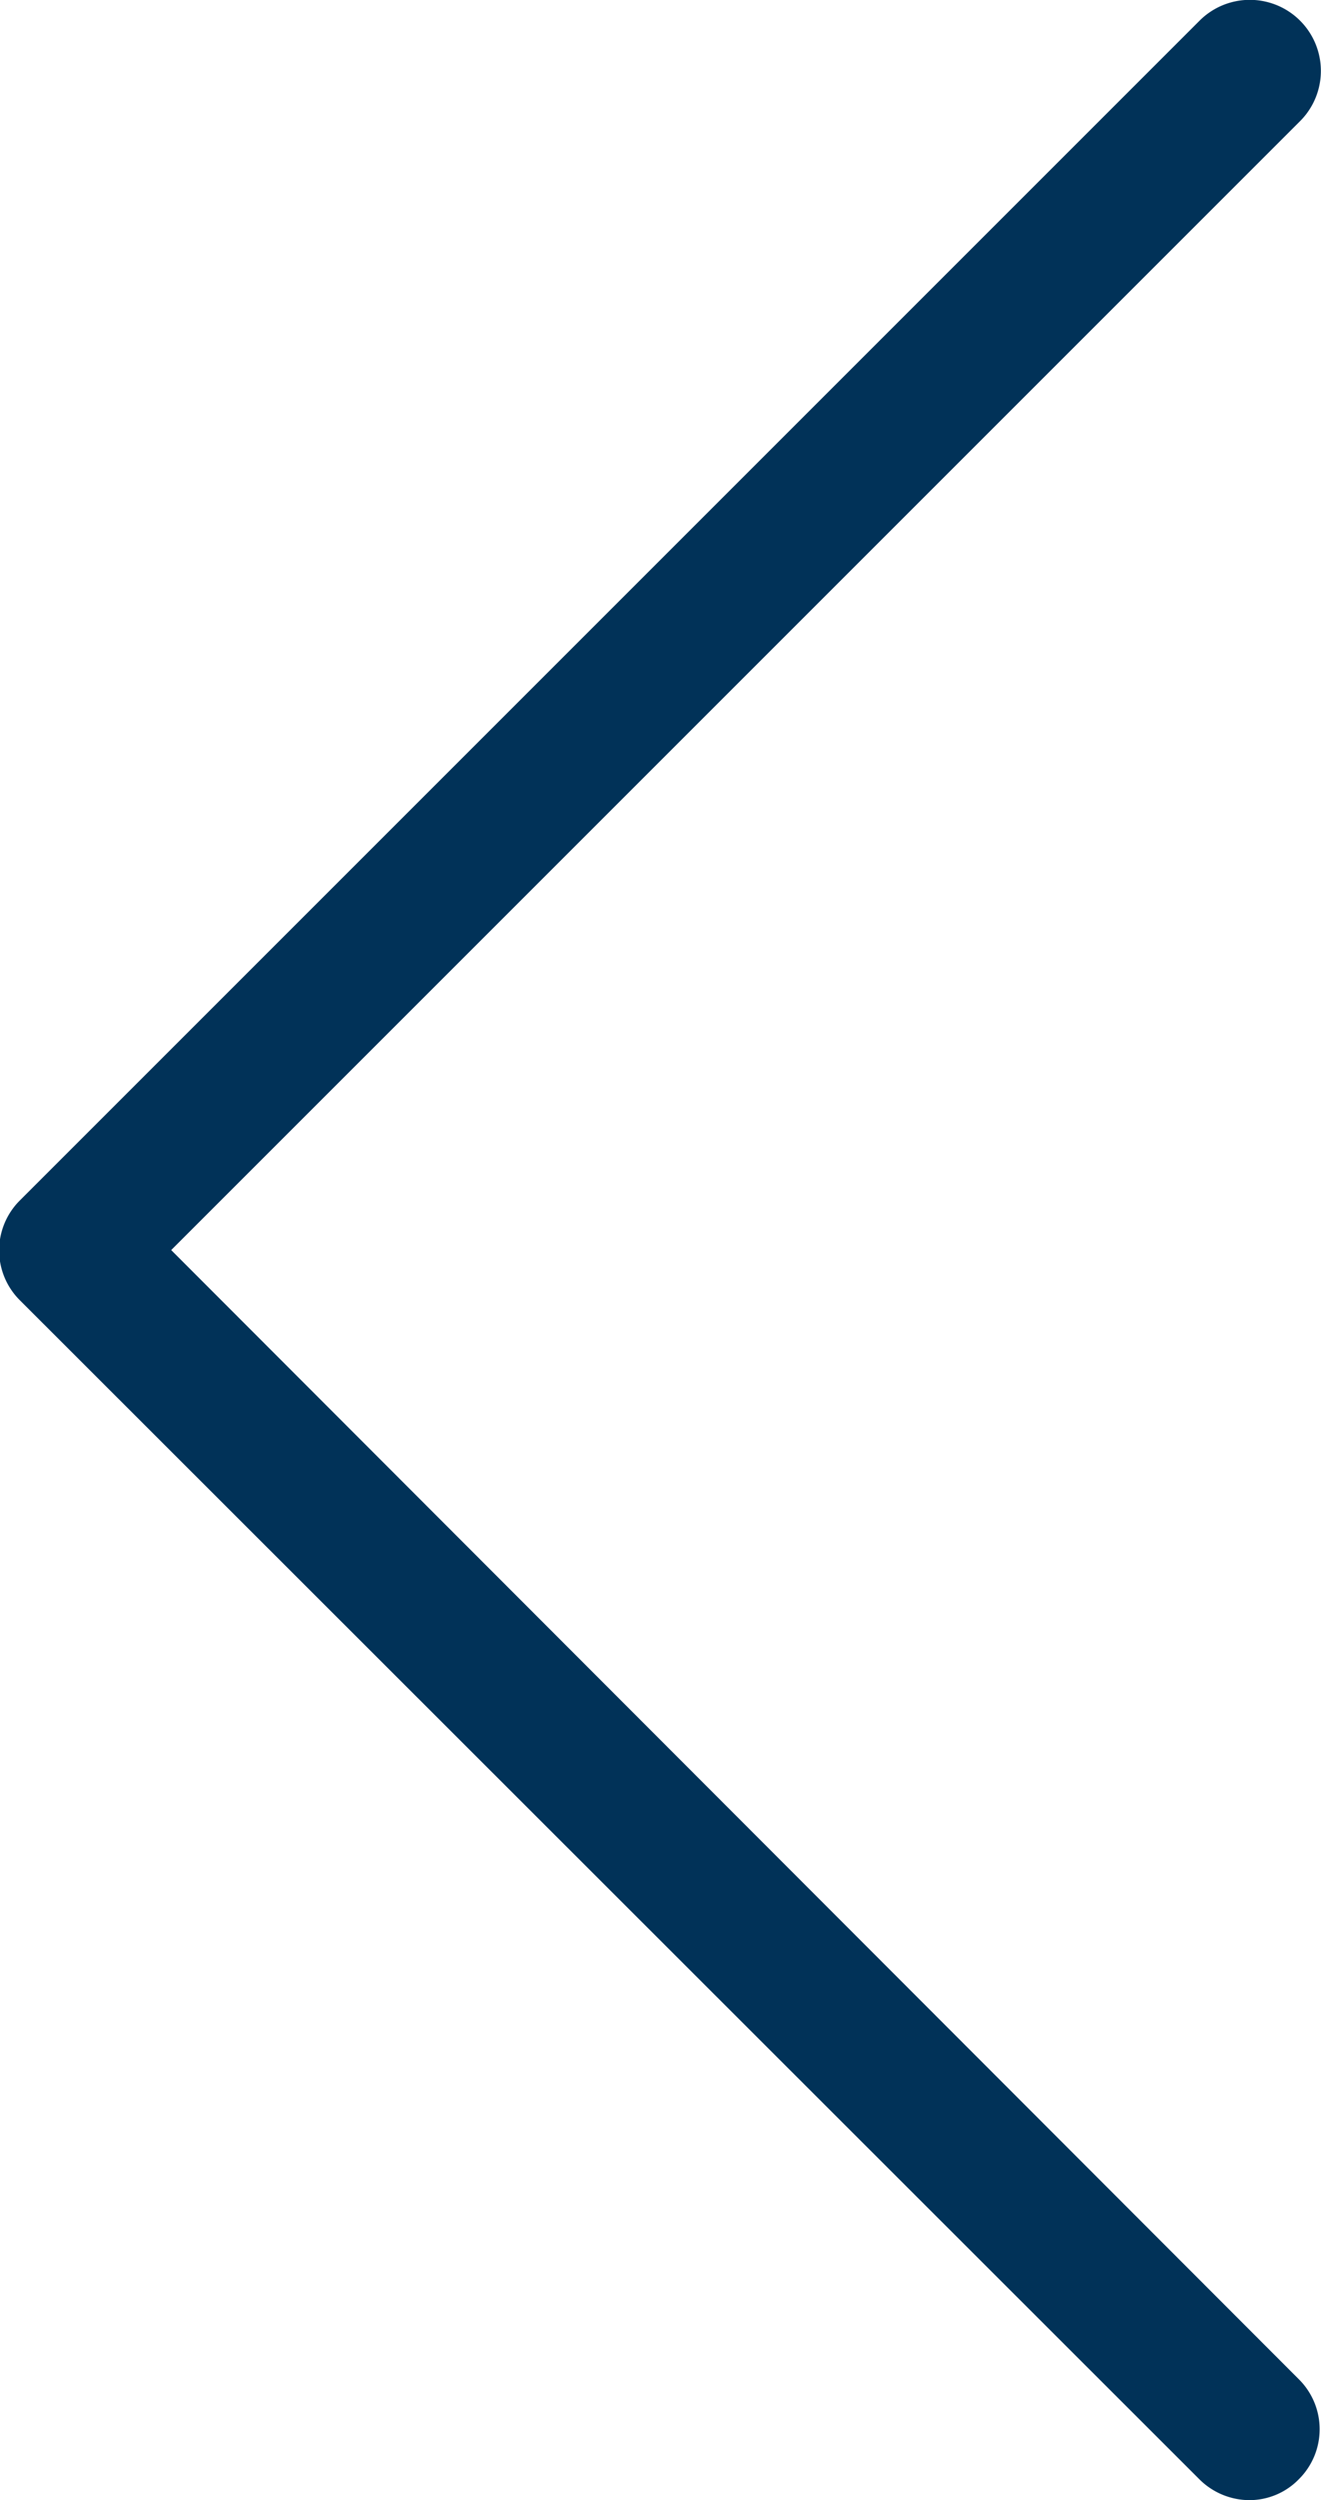
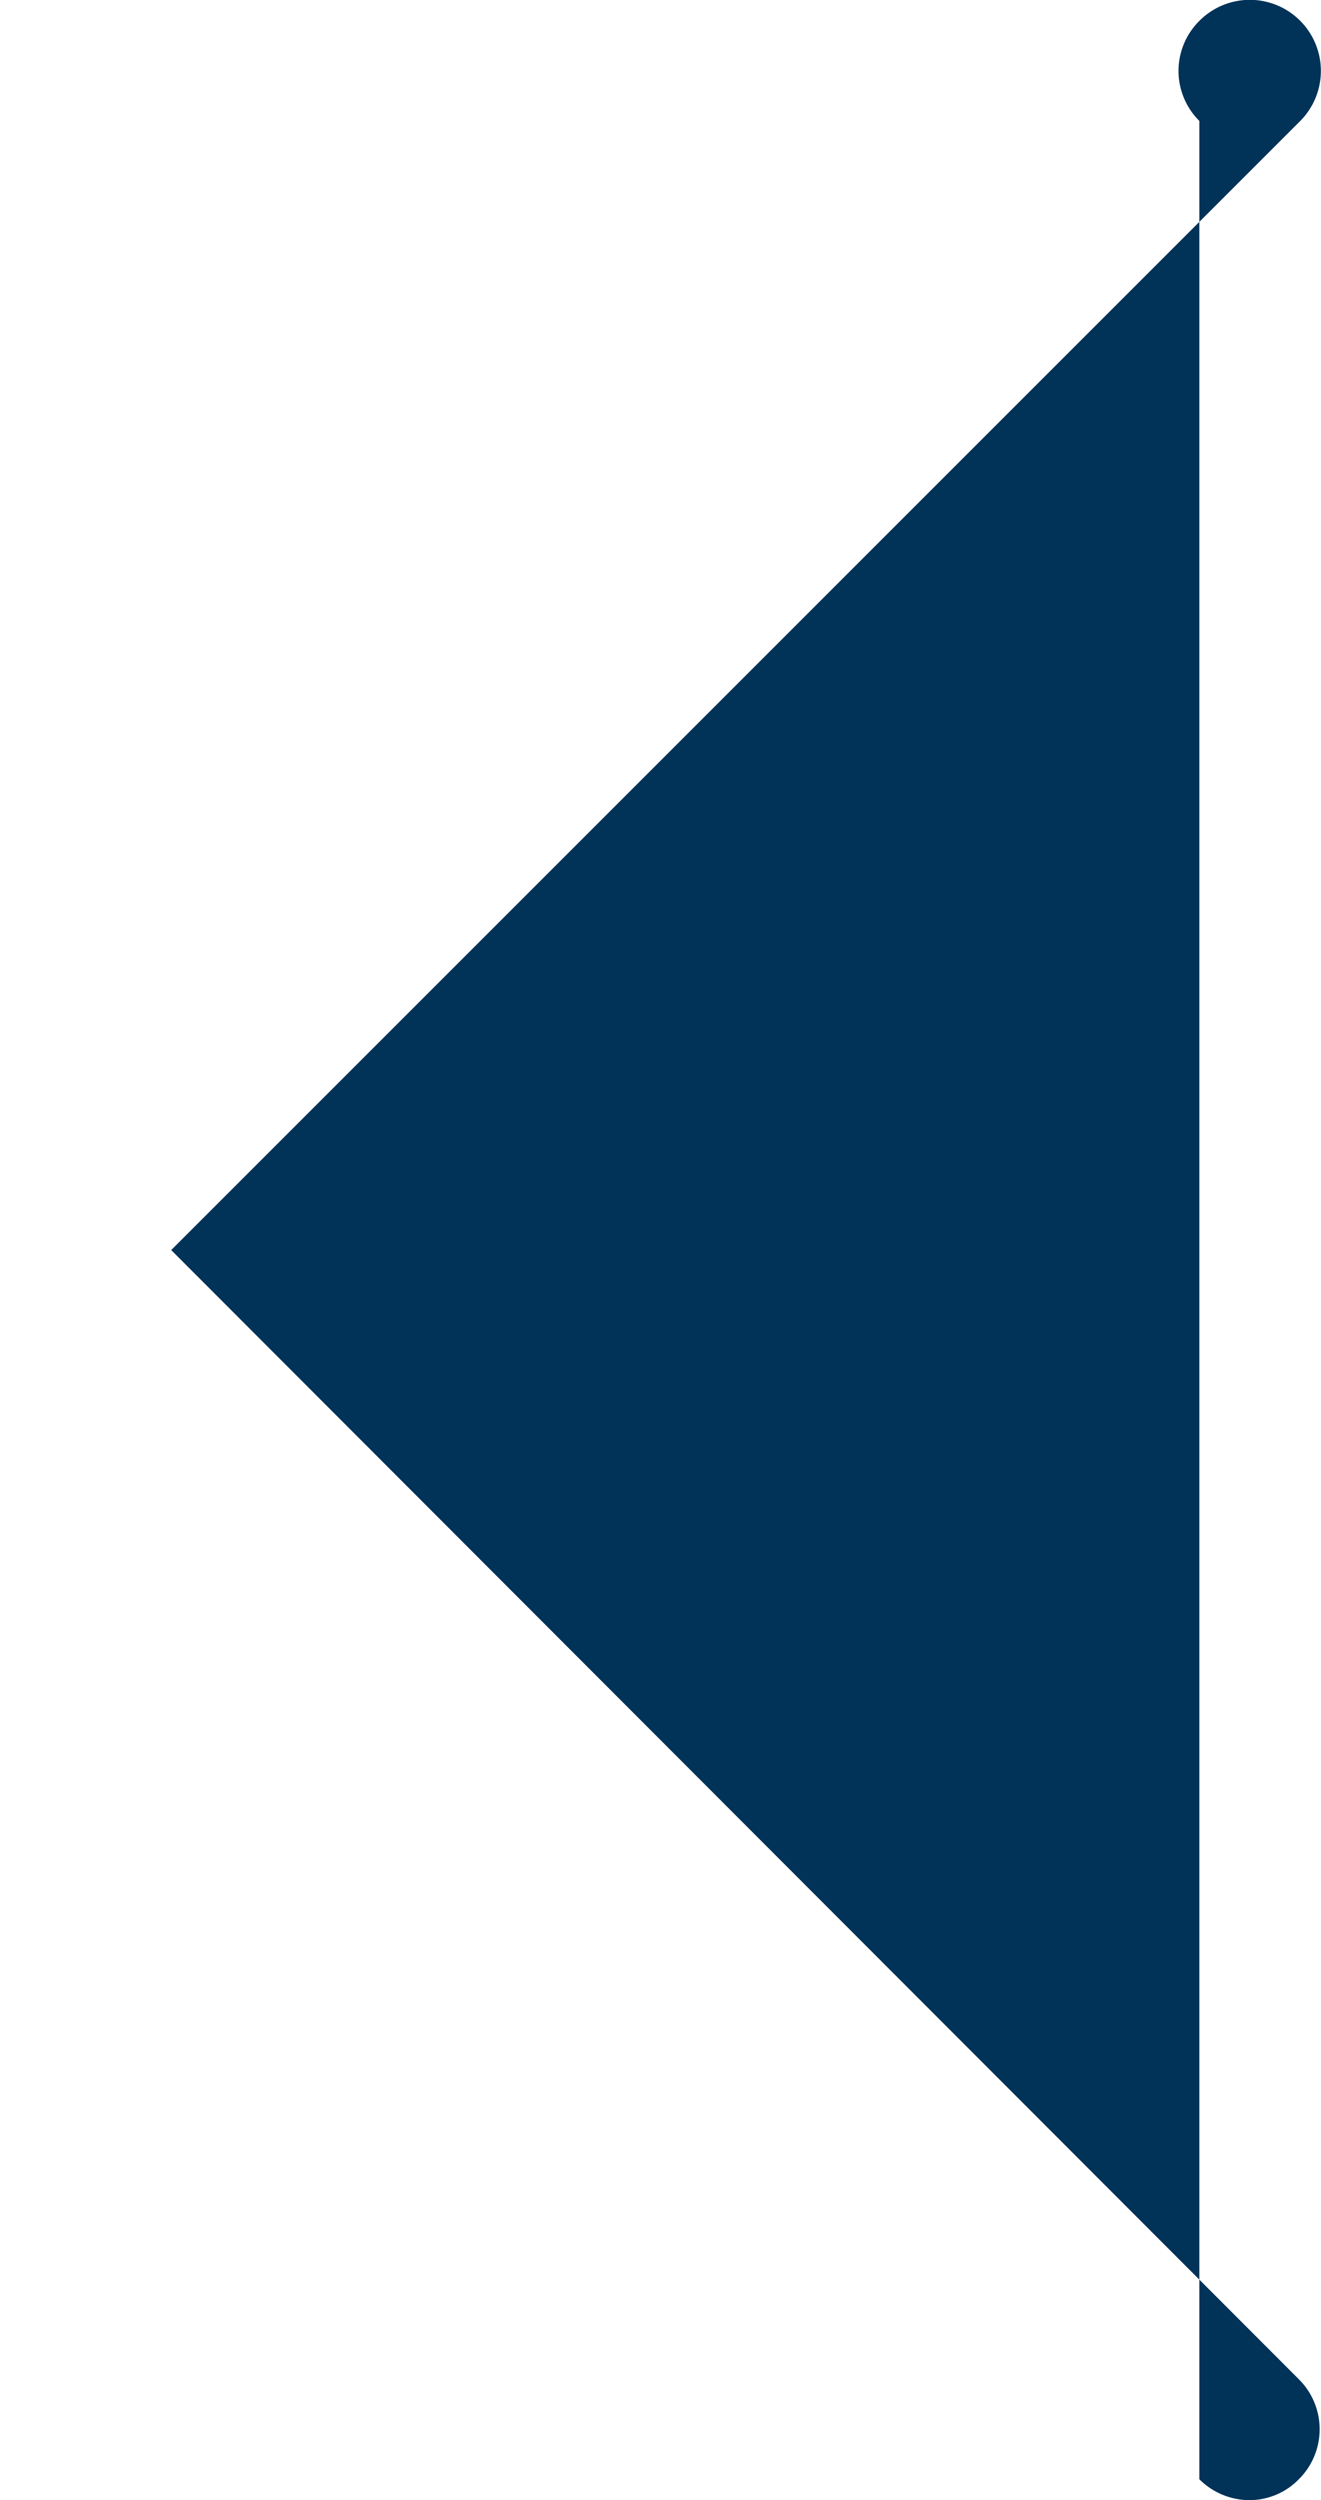
<svg xmlns="http://www.w3.org/2000/svg" width="7.145" height="13.522" viewBox="0 0 7.145 13.522">
  <g id="back" transform="translate(-112.513)">
-     <path id="Path_77" data-name="Path 77" d="M113.439,6.761,119.546.654A.383.383,0,0,0,119,.113l-6.379,6.379a.381.381,0,0,0,0,.541L119,13.409a.385.385,0,0,0,.269.113.373.373,0,0,0,.269-.113.381.381,0,0,0,0-.541Z" transform="translate(0 0)" fill="#013258" />
+     <path id="Path_77" data-name="Path 77" d="M113.439,6.761,119.546.654A.383.383,0,0,0,119,.113a.381.381,0,0,0,0,.541L119,13.409a.385.385,0,0,0,.269.113.373.373,0,0,0,.269-.113.381.381,0,0,0,0-.541Z" transform="translate(0 0)" fill="#013258" />
  </g>
</svg>